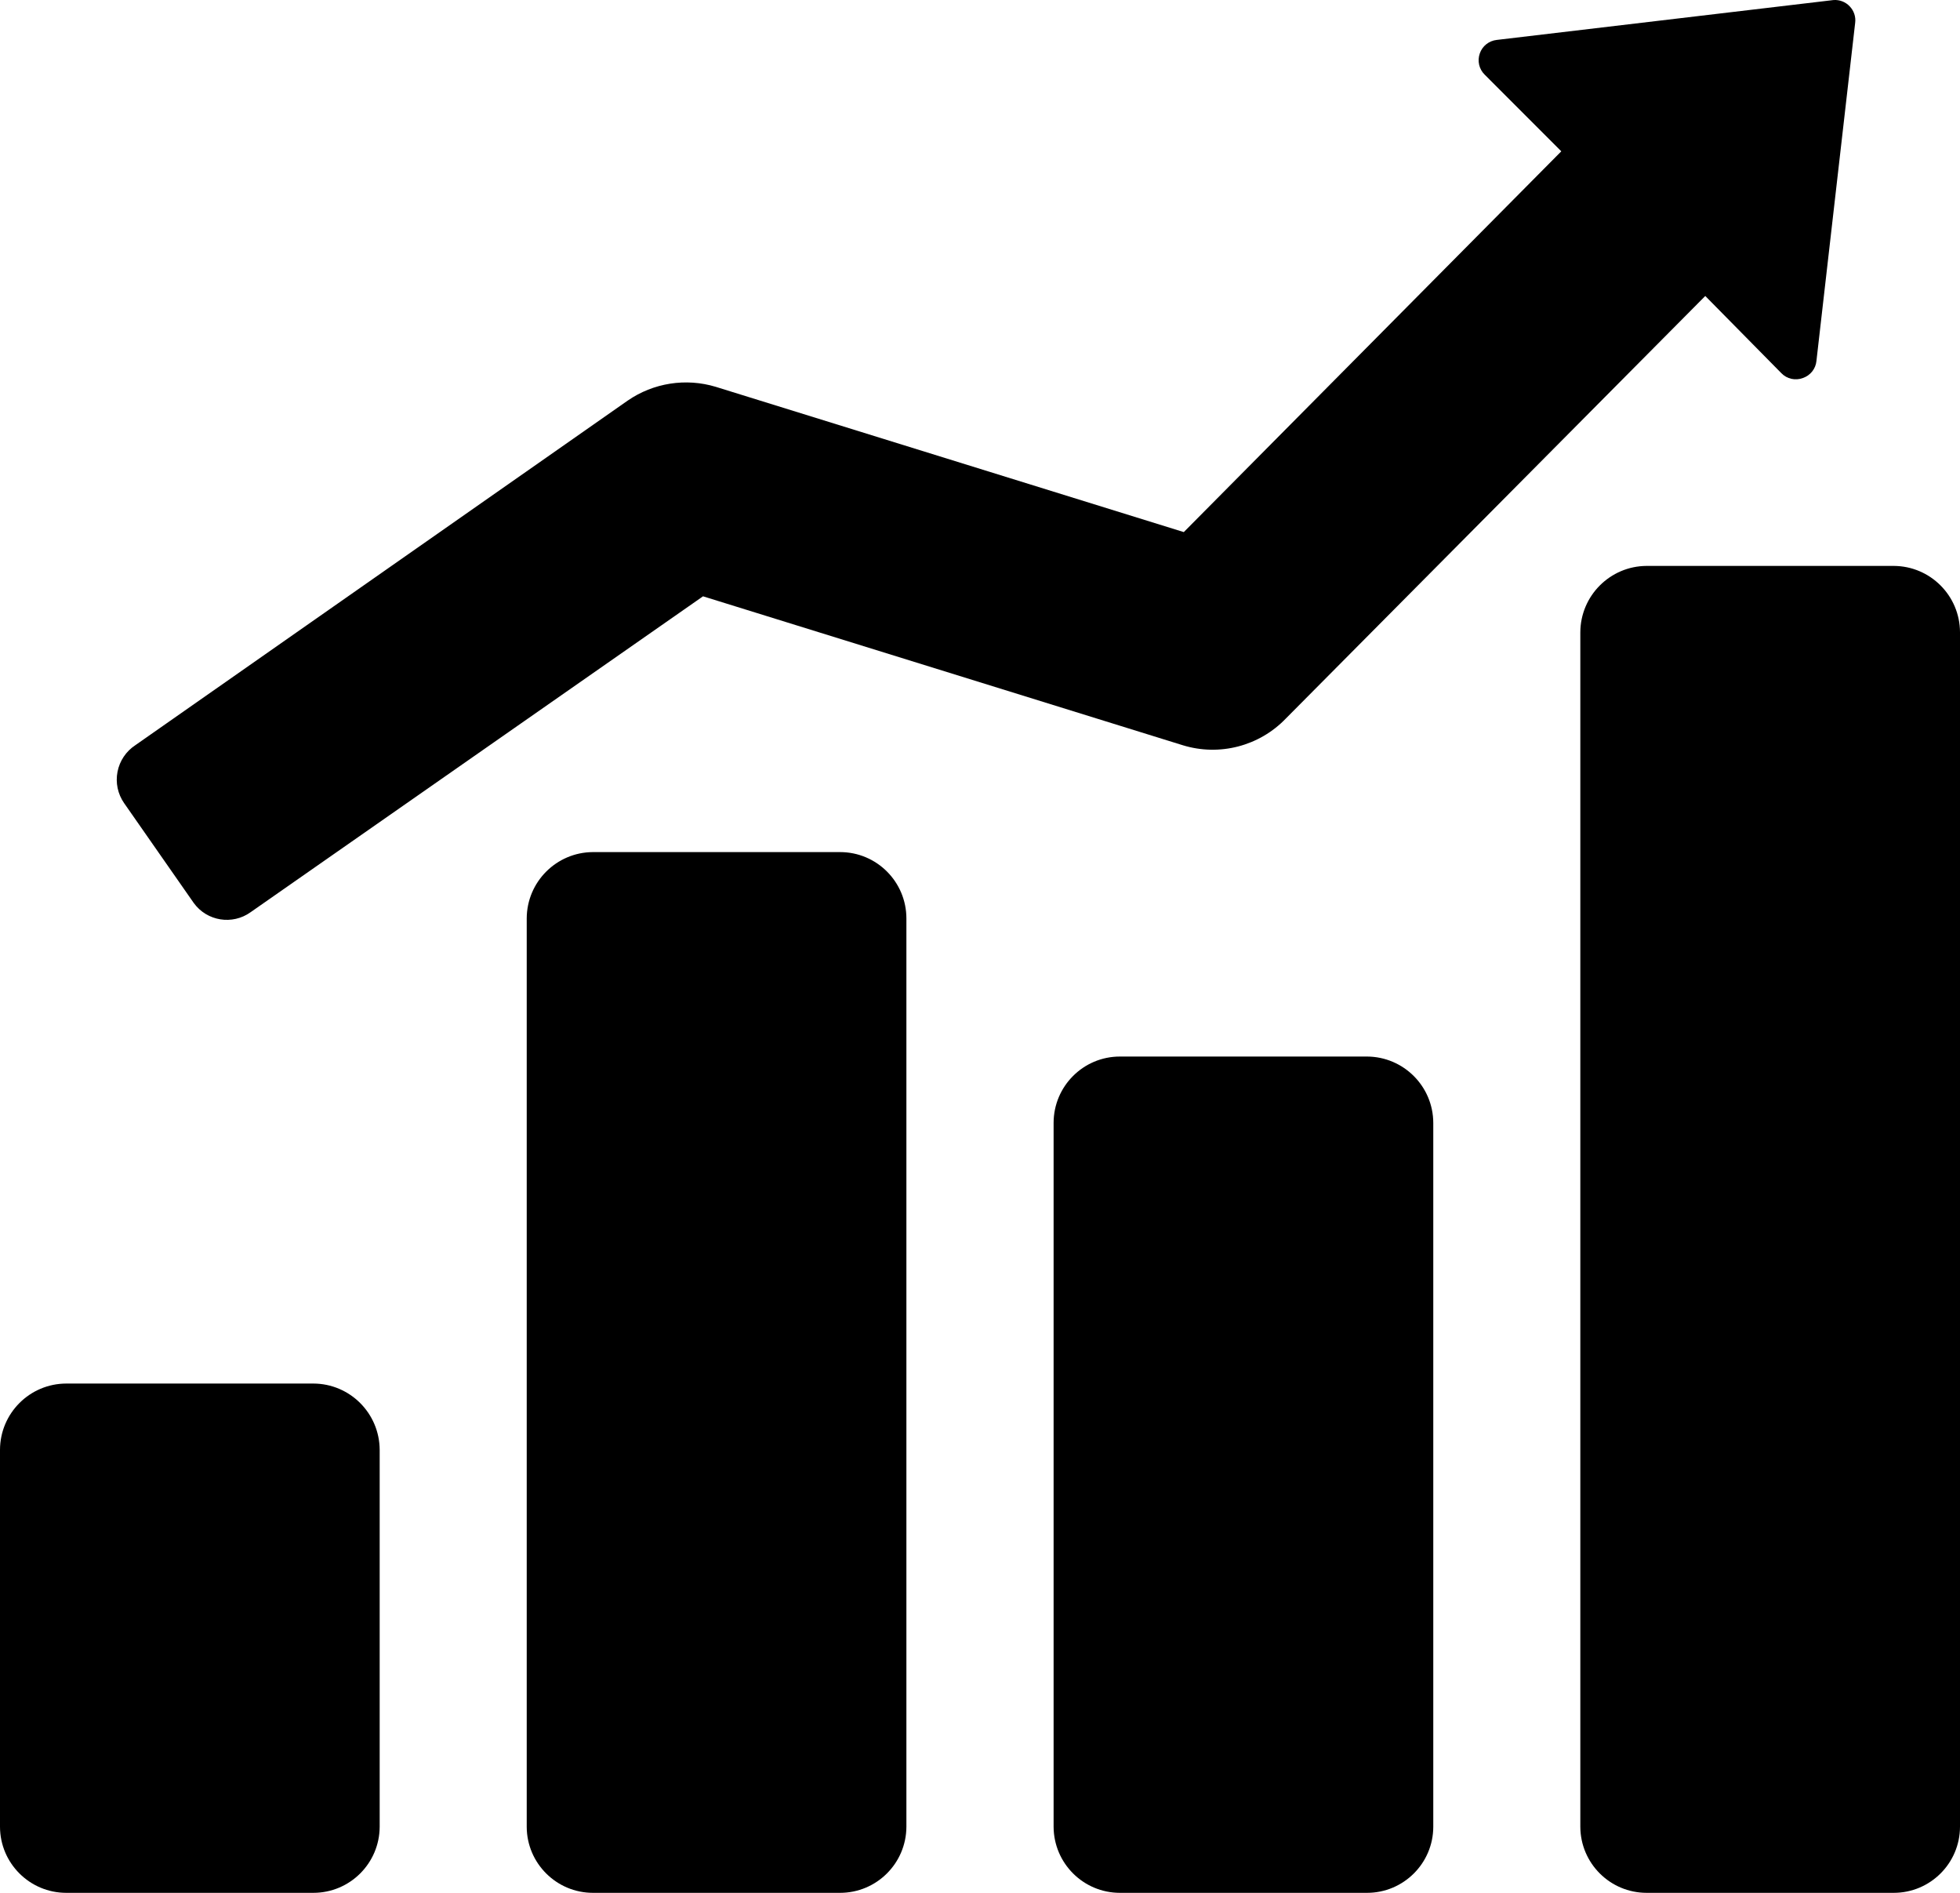
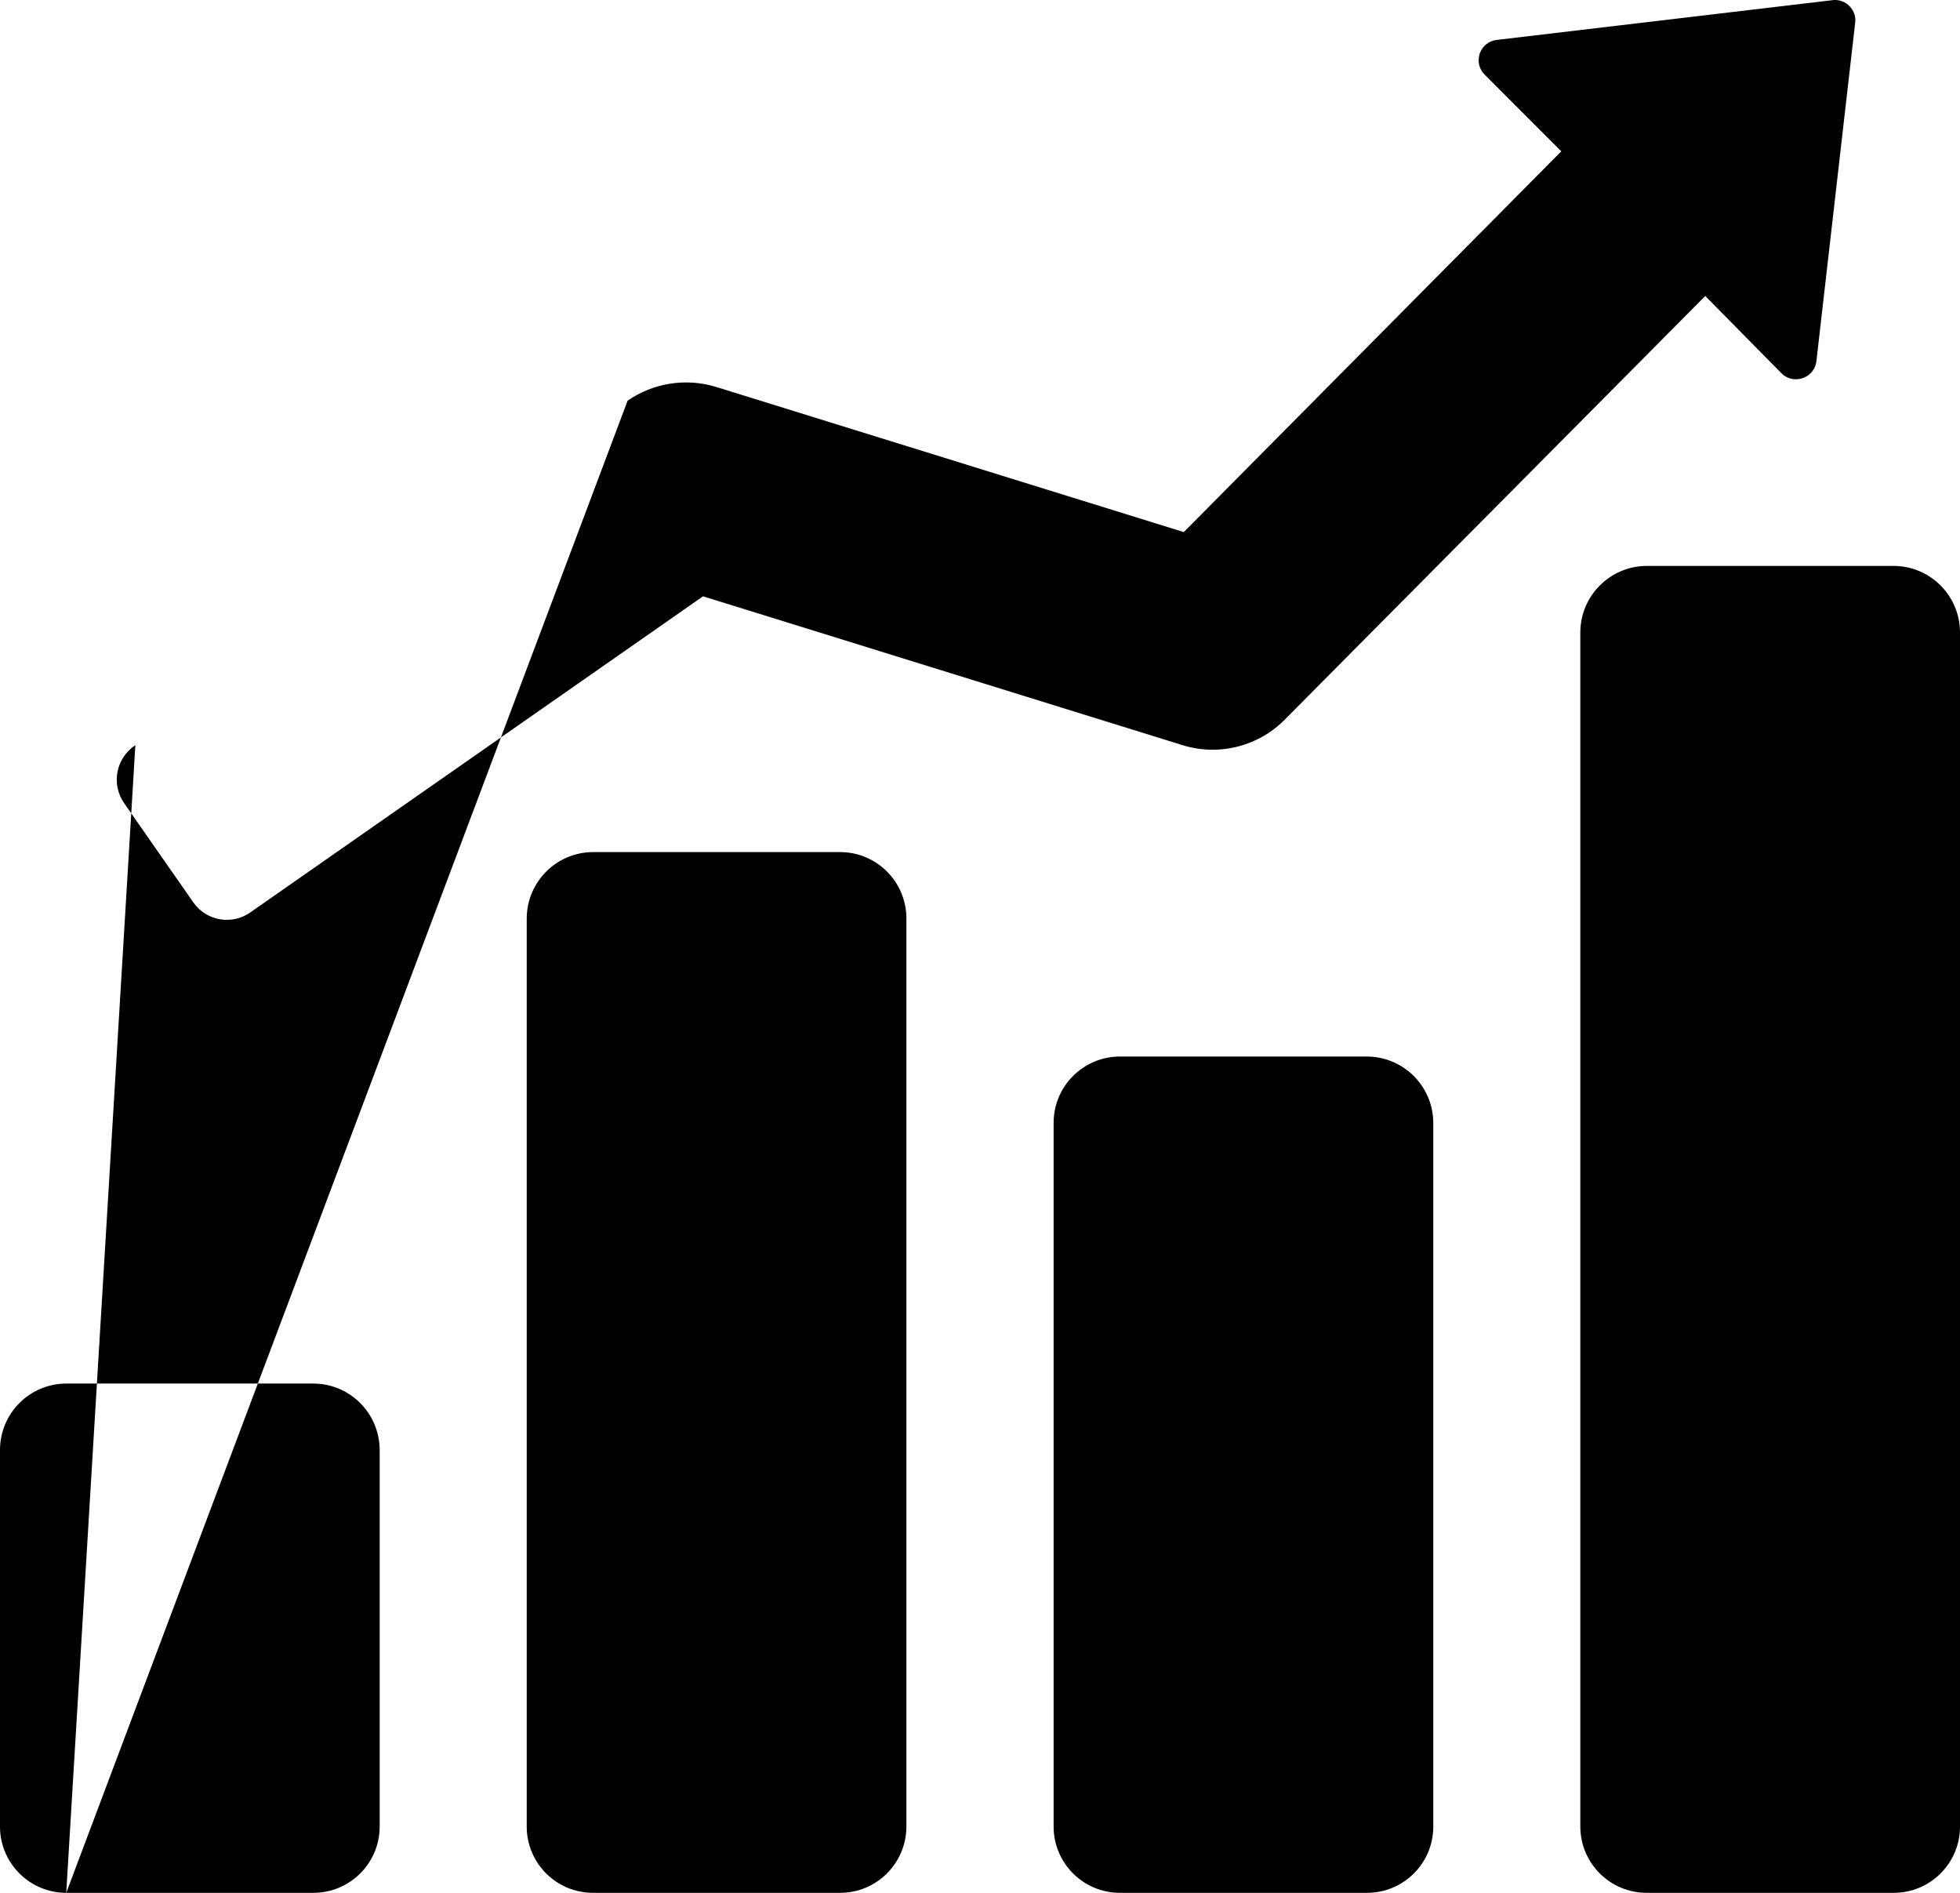
<svg xmlns="http://www.w3.org/2000/svg" width="87" height="84" viewBox="0 0 87 84" fill="none">
-   <path fill-rule="evenodd" clip-rule="evenodd" d="M2.94 84H13.909C15.531 84 16.846 82.688 16.853 81.068V64.342C16.846 62.718 15.531 61.403 13.909 61.399H2.94C1.318 61.403 0.004 62.718 0 64.342V81.068C0.004 82.688 1.322 84 2.94 84ZM6.008 33.07L27.859 17.78C29.001 16.991 30.443 16.765 31.772 17.167L52.546 23.613L69.302 6.715L65.899 3.31C65.651 3.065 65.569 2.701 65.685 2.37C65.798 2.043 66.091 1.81 66.436 1.772L81.386 0.002C81.656 -0.017 81.919 0.085 82.103 0.28C82.291 0.476 82.381 0.743 82.347 1.01L80.627 16.022C80.594 16.368 80.357 16.661 80.03 16.774C79.696 16.901 79.317 16.819 79.069 16.559L75.693 13.135L57.083 31.879C55.904 33.112 54.127 33.574 52.498 33.071L31.206 26.463L11.123 40.482C10.316 41.061 9.189 40.881 8.603 40.076L5.509 35.641C5.227 35.235 5.122 34.735 5.216 34.25C5.31 33.766 5.595 33.341 6.008 33.07ZM73.091 84H84.06C85.678 84 86.996 82.688 87 81.068V28.06C86.996 26.437 85.682 25.121 84.06 25.114H73.091C71.469 25.121 70.154 26.437 70.147 28.06V81.068C70.154 82.688 71.469 84 73.091 84ZM49.711 84H60.68C62.299 84 63.617 82.688 63.62 81.068V49.834C63.617 48.21 62.302 46.895 60.68 46.887H49.711C48.085 46.887 46.767 48.207 46.767 49.834V81.068C46.775 82.688 48.089 84 49.711 84ZM26.324 84H37.289C38.911 84 40.226 82.688 40.233 81.068V40.761C40.233 39.133 38.915 37.814 37.289 37.814H26.32C24.698 37.821 23.384 39.137 23.38 40.761V81.068C23.384 82.688 24.702 84 26.32 84H26.324Z" fill="black" />
+   <path fill-rule="evenodd" clip-rule="evenodd" d="M2.94 84H13.909C15.531 84 16.846 82.688 16.853 81.068V64.342C16.846 62.718 15.531 61.403 13.909 61.399H2.94C1.318 61.403 0.004 62.718 0 64.342V81.068C0.004 82.688 1.322 84 2.94 84ZL27.859 17.78C29.001 16.991 30.443 16.765 31.772 17.167L52.546 23.613L69.302 6.715L65.899 3.31C65.651 3.065 65.569 2.701 65.685 2.37C65.798 2.043 66.091 1.81 66.436 1.772L81.386 0.002C81.656 -0.017 81.919 0.085 82.103 0.28C82.291 0.476 82.381 0.743 82.347 1.01L80.627 16.022C80.594 16.368 80.357 16.661 80.03 16.774C79.696 16.901 79.317 16.819 79.069 16.559L75.693 13.135L57.083 31.879C55.904 33.112 54.127 33.574 52.498 33.071L31.206 26.463L11.123 40.482C10.316 41.061 9.189 40.881 8.603 40.076L5.509 35.641C5.227 35.235 5.122 34.735 5.216 34.25C5.31 33.766 5.595 33.341 6.008 33.07ZM73.091 84H84.06C85.678 84 86.996 82.688 87 81.068V28.06C86.996 26.437 85.682 25.121 84.06 25.114H73.091C71.469 25.121 70.154 26.437 70.147 28.06V81.068C70.154 82.688 71.469 84 73.091 84ZM49.711 84H60.68C62.299 84 63.617 82.688 63.62 81.068V49.834C63.617 48.21 62.302 46.895 60.68 46.887H49.711C48.085 46.887 46.767 48.207 46.767 49.834V81.068C46.775 82.688 48.089 84 49.711 84ZM26.324 84H37.289C38.911 84 40.226 82.688 40.233 81.068V40.761C40.233 39.133 38.915 37.814 37.289 37.814H26.32C24.698 37.821 23.384 39.137 23.38 40.761V81.068C23.384 82.688 24.702 84 26.32 84H26.324Z" fill="black" />
</svg>